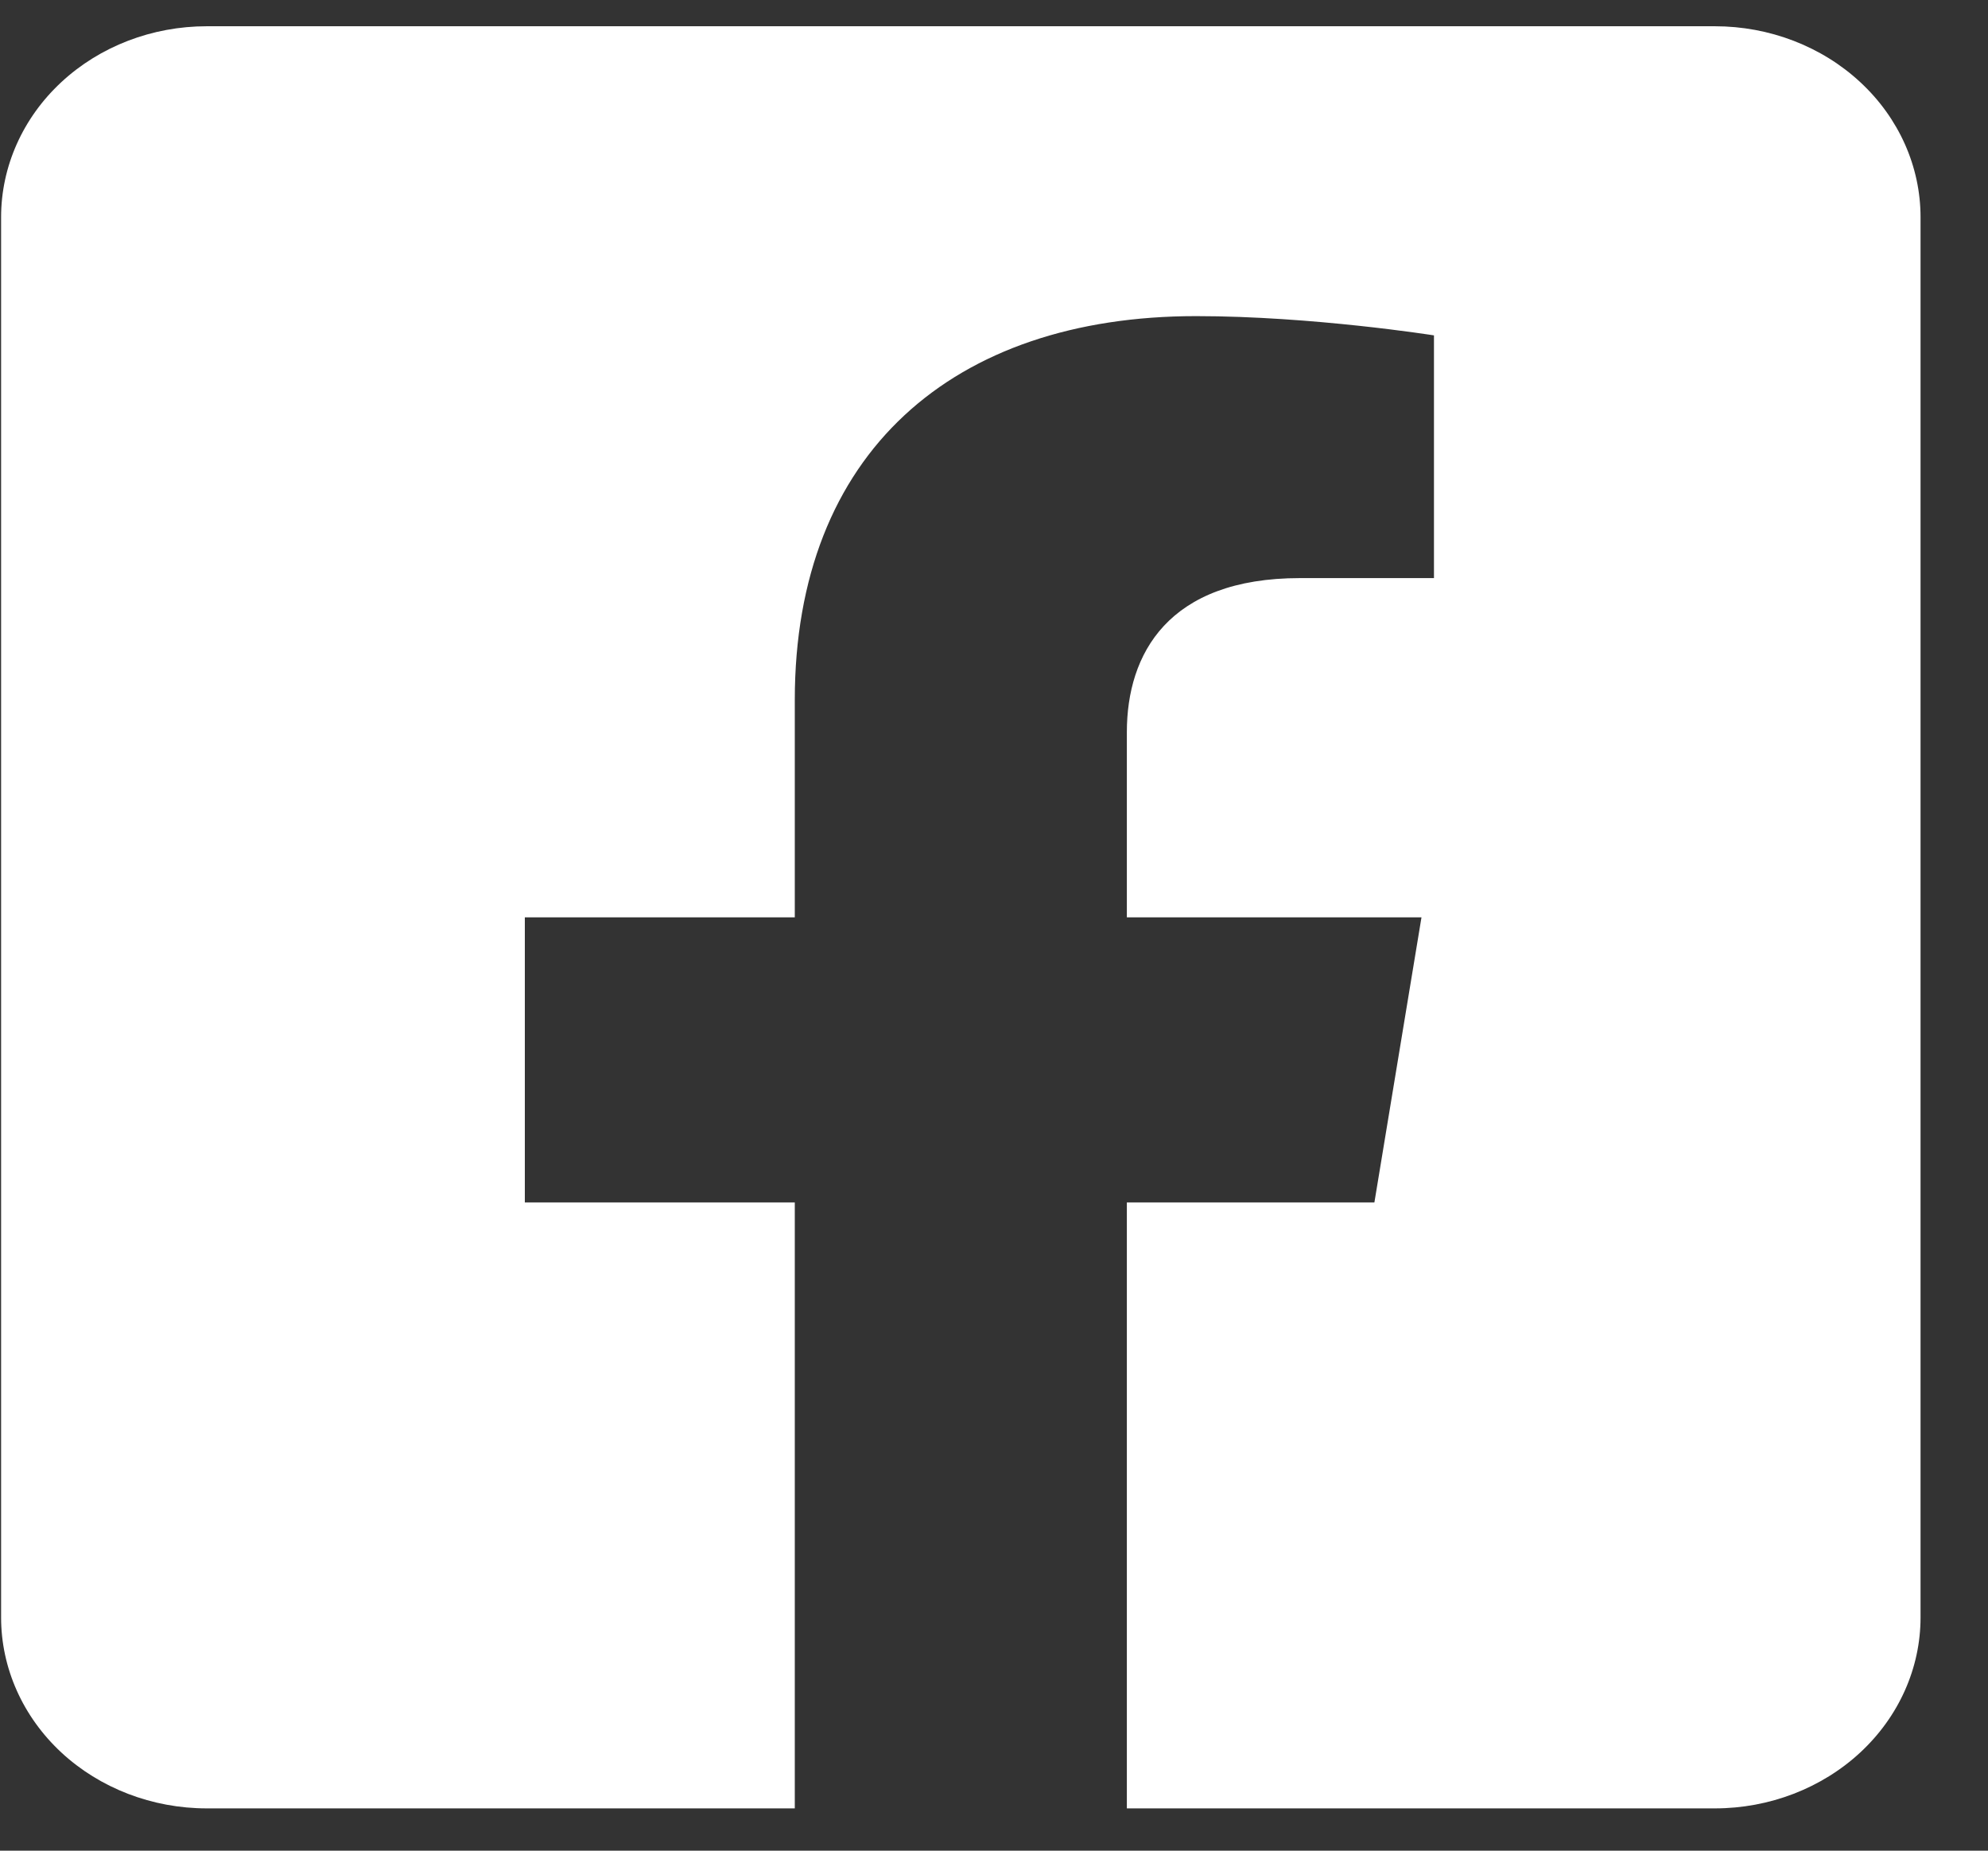
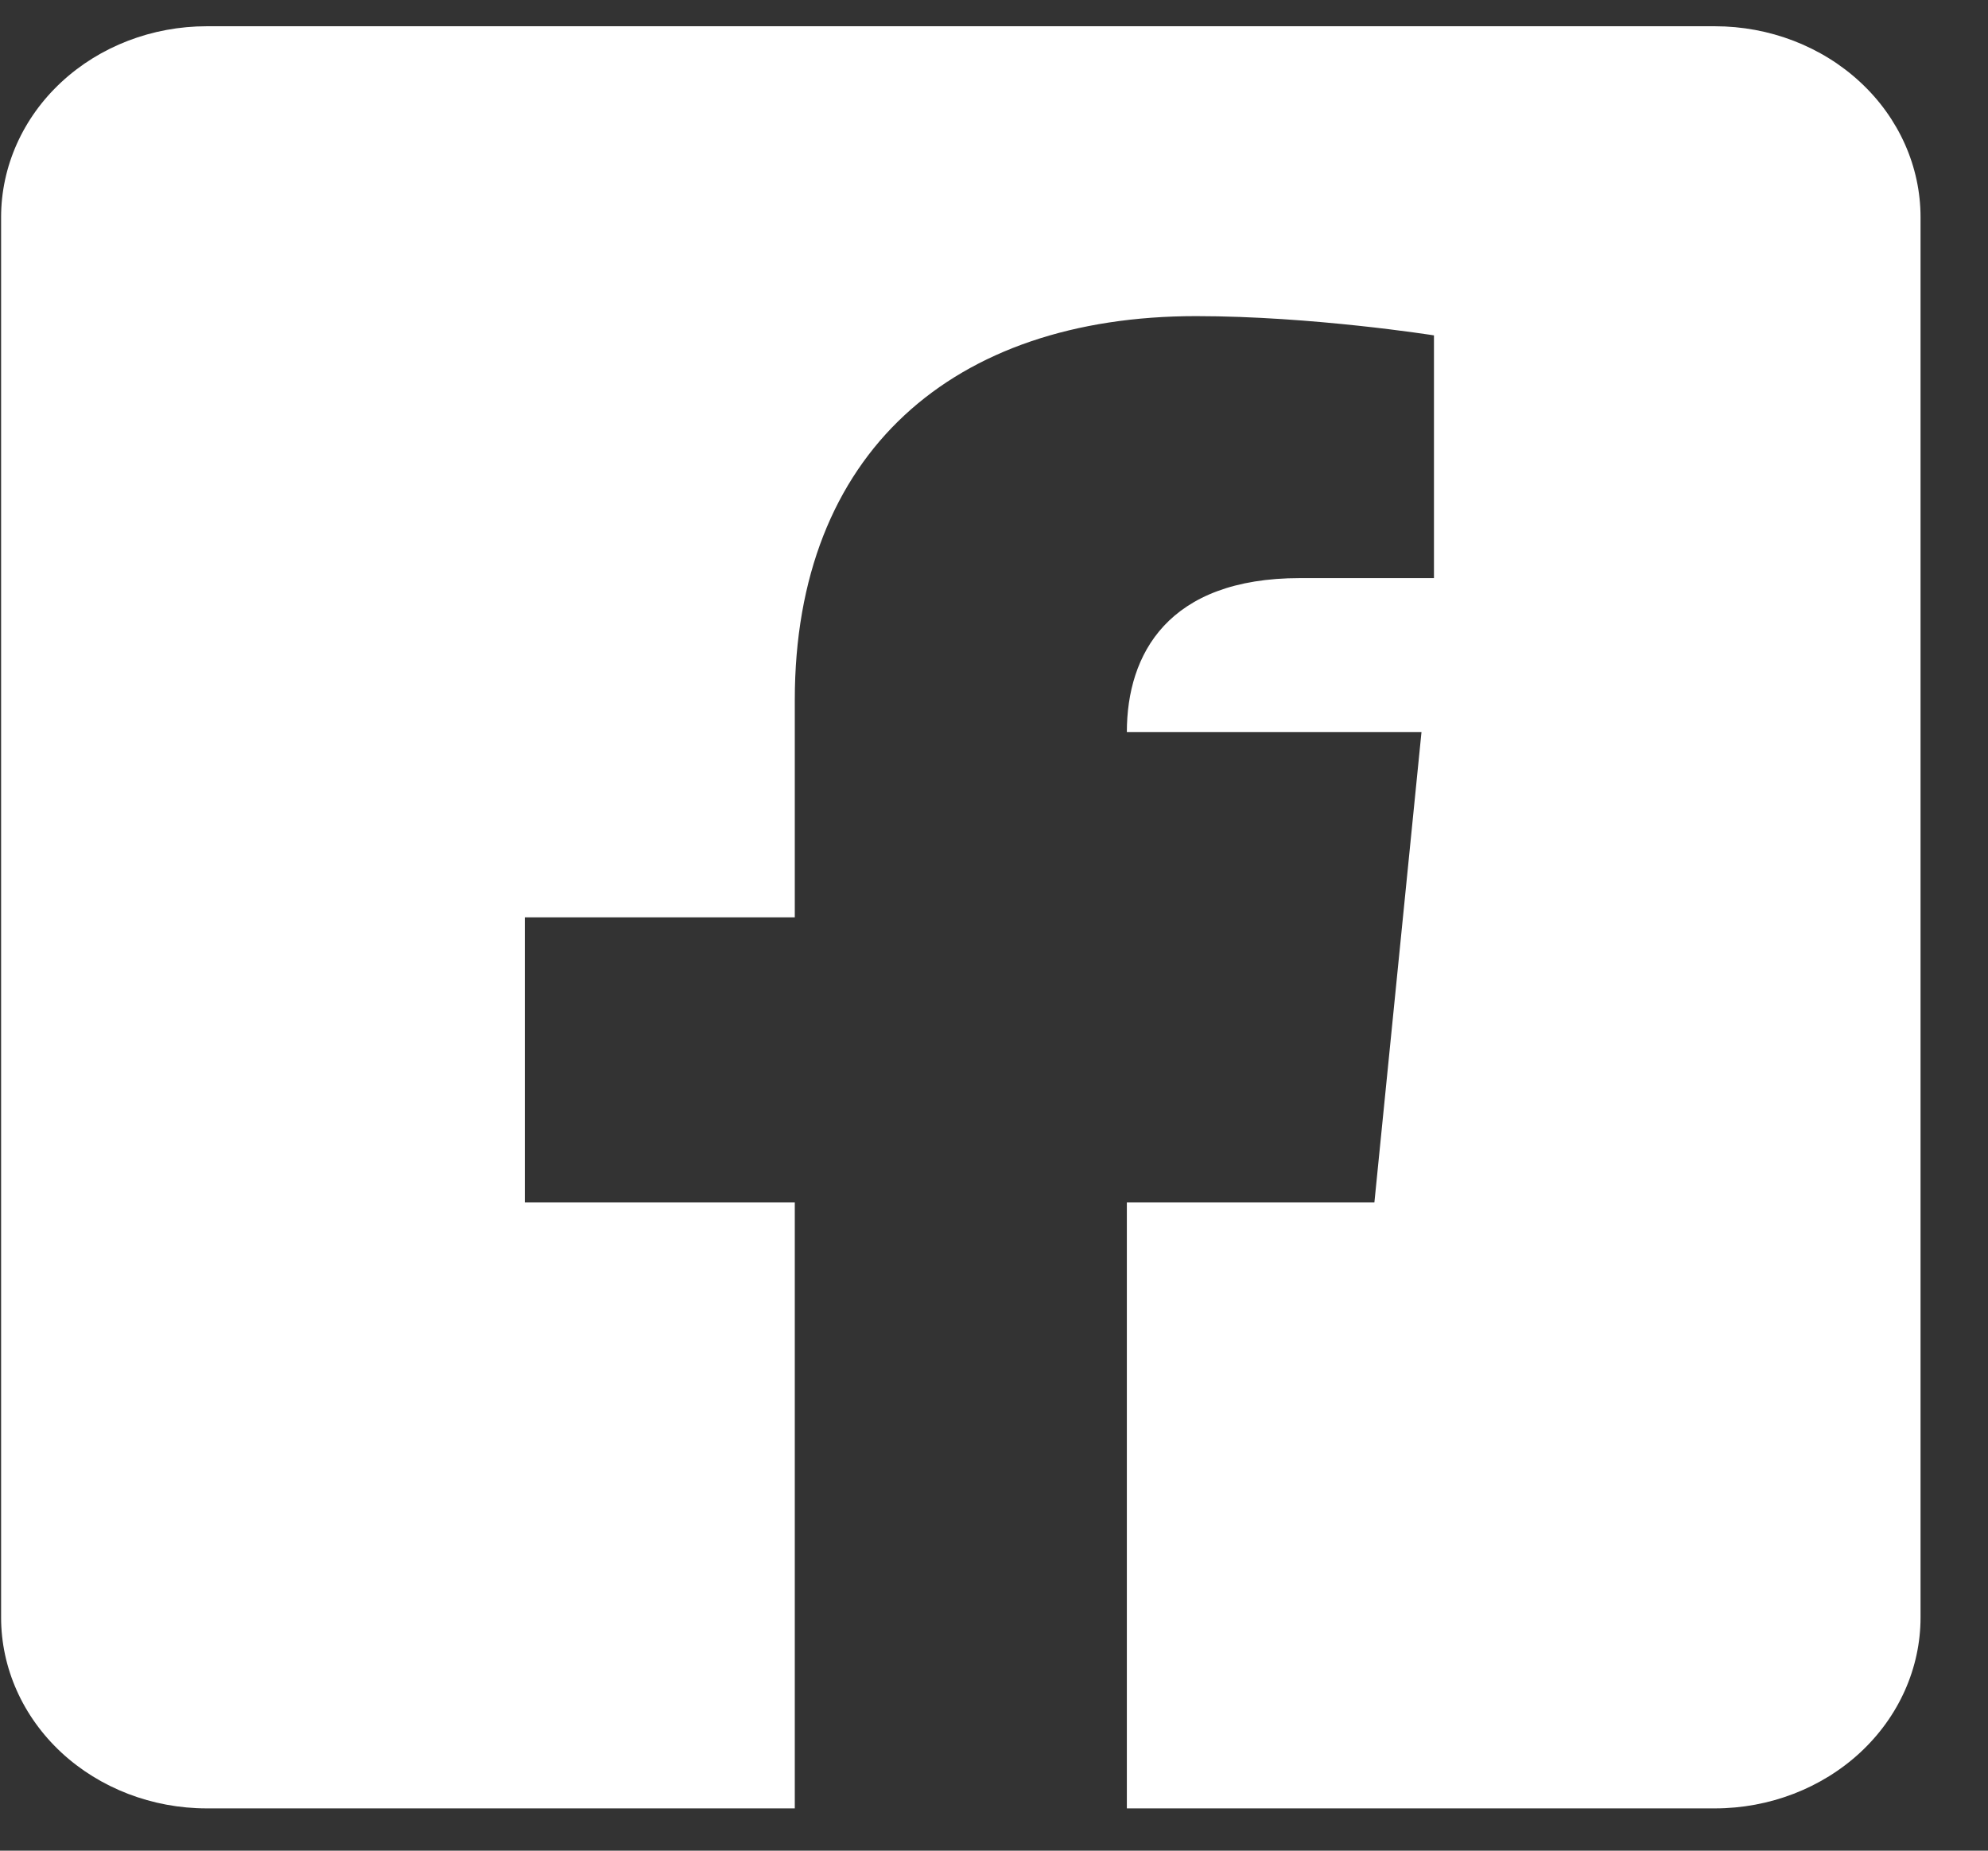
<svg xmlns="http://www.w3.org/2000/svg" width="29" height="27" viewBox="0 0 29 27" fill="none">
  <rect x="0" y="0" width="29" height="27" fill="#333333" stroke="none" />
-   <path d="M25.016 0.383H3.016C2.22 0.383 1.457 0.676 0.894 1.199C0.332 1.721 0.016 2.43 0.016 3.169L0.016 23.597C0.016 24.336 0.332 25.044 0.894 25.567C1.457 26.089 2.22 26.383 3.016 26.383H11.594V17.543H7.656V13.383H11.594V10.212C11.594 6.605 13.906 4.612 17.448 4.612C19.144 4.612 20.918 4.893 20.918 4.893V8.434H18.964C17.038 8.434 16.438 9.543 16.438 10.681V13.383H20.736L20.049 17.543H16.438V26.383H25.016C25.811 26.383 26.574 26.089 27.137 25.567C27.7 25.044 28.016 24.336 28.016 23.597V3.169C28.016 2.43 27.7 1.721 27.137 1.199C26.574 0.676 25.811 0.383 25.016 0.383Z" fill="white" />
+   <path d="M25.016 0.383H3.016C2.22 0.383 1.457 0.676 0.894 1.199C0.332 1.721 0.016 2.43 0.016 3.169L0.016 23.597C0.016 24.336 0.332 25.044 0.894 25.567C1.457 26.089 2.22 26.383 3.016 26.383H11.594V17.543H7.656V13.383H11.594V10.212C11.594 6.605 13.906 4.612 17.448 4.612C19.144 4.612 20.918 4.893 20.918 4.893V8.434H18.964C17.038 8.434 16.438 9.543 16.438 10.681H20.736L20.049 17.543H16.438V26.383H25.016C25.811 26.383 26.574 26.089 27.137 25.567C27.7 25.044 28.016 24.336 28.016 23.597V3.169C28.016 2.43 27.7 1.721 27.137 1.199C26.574 0.676 25.811 0.383 25.016 0.383Z" fill="white" />
</svg>